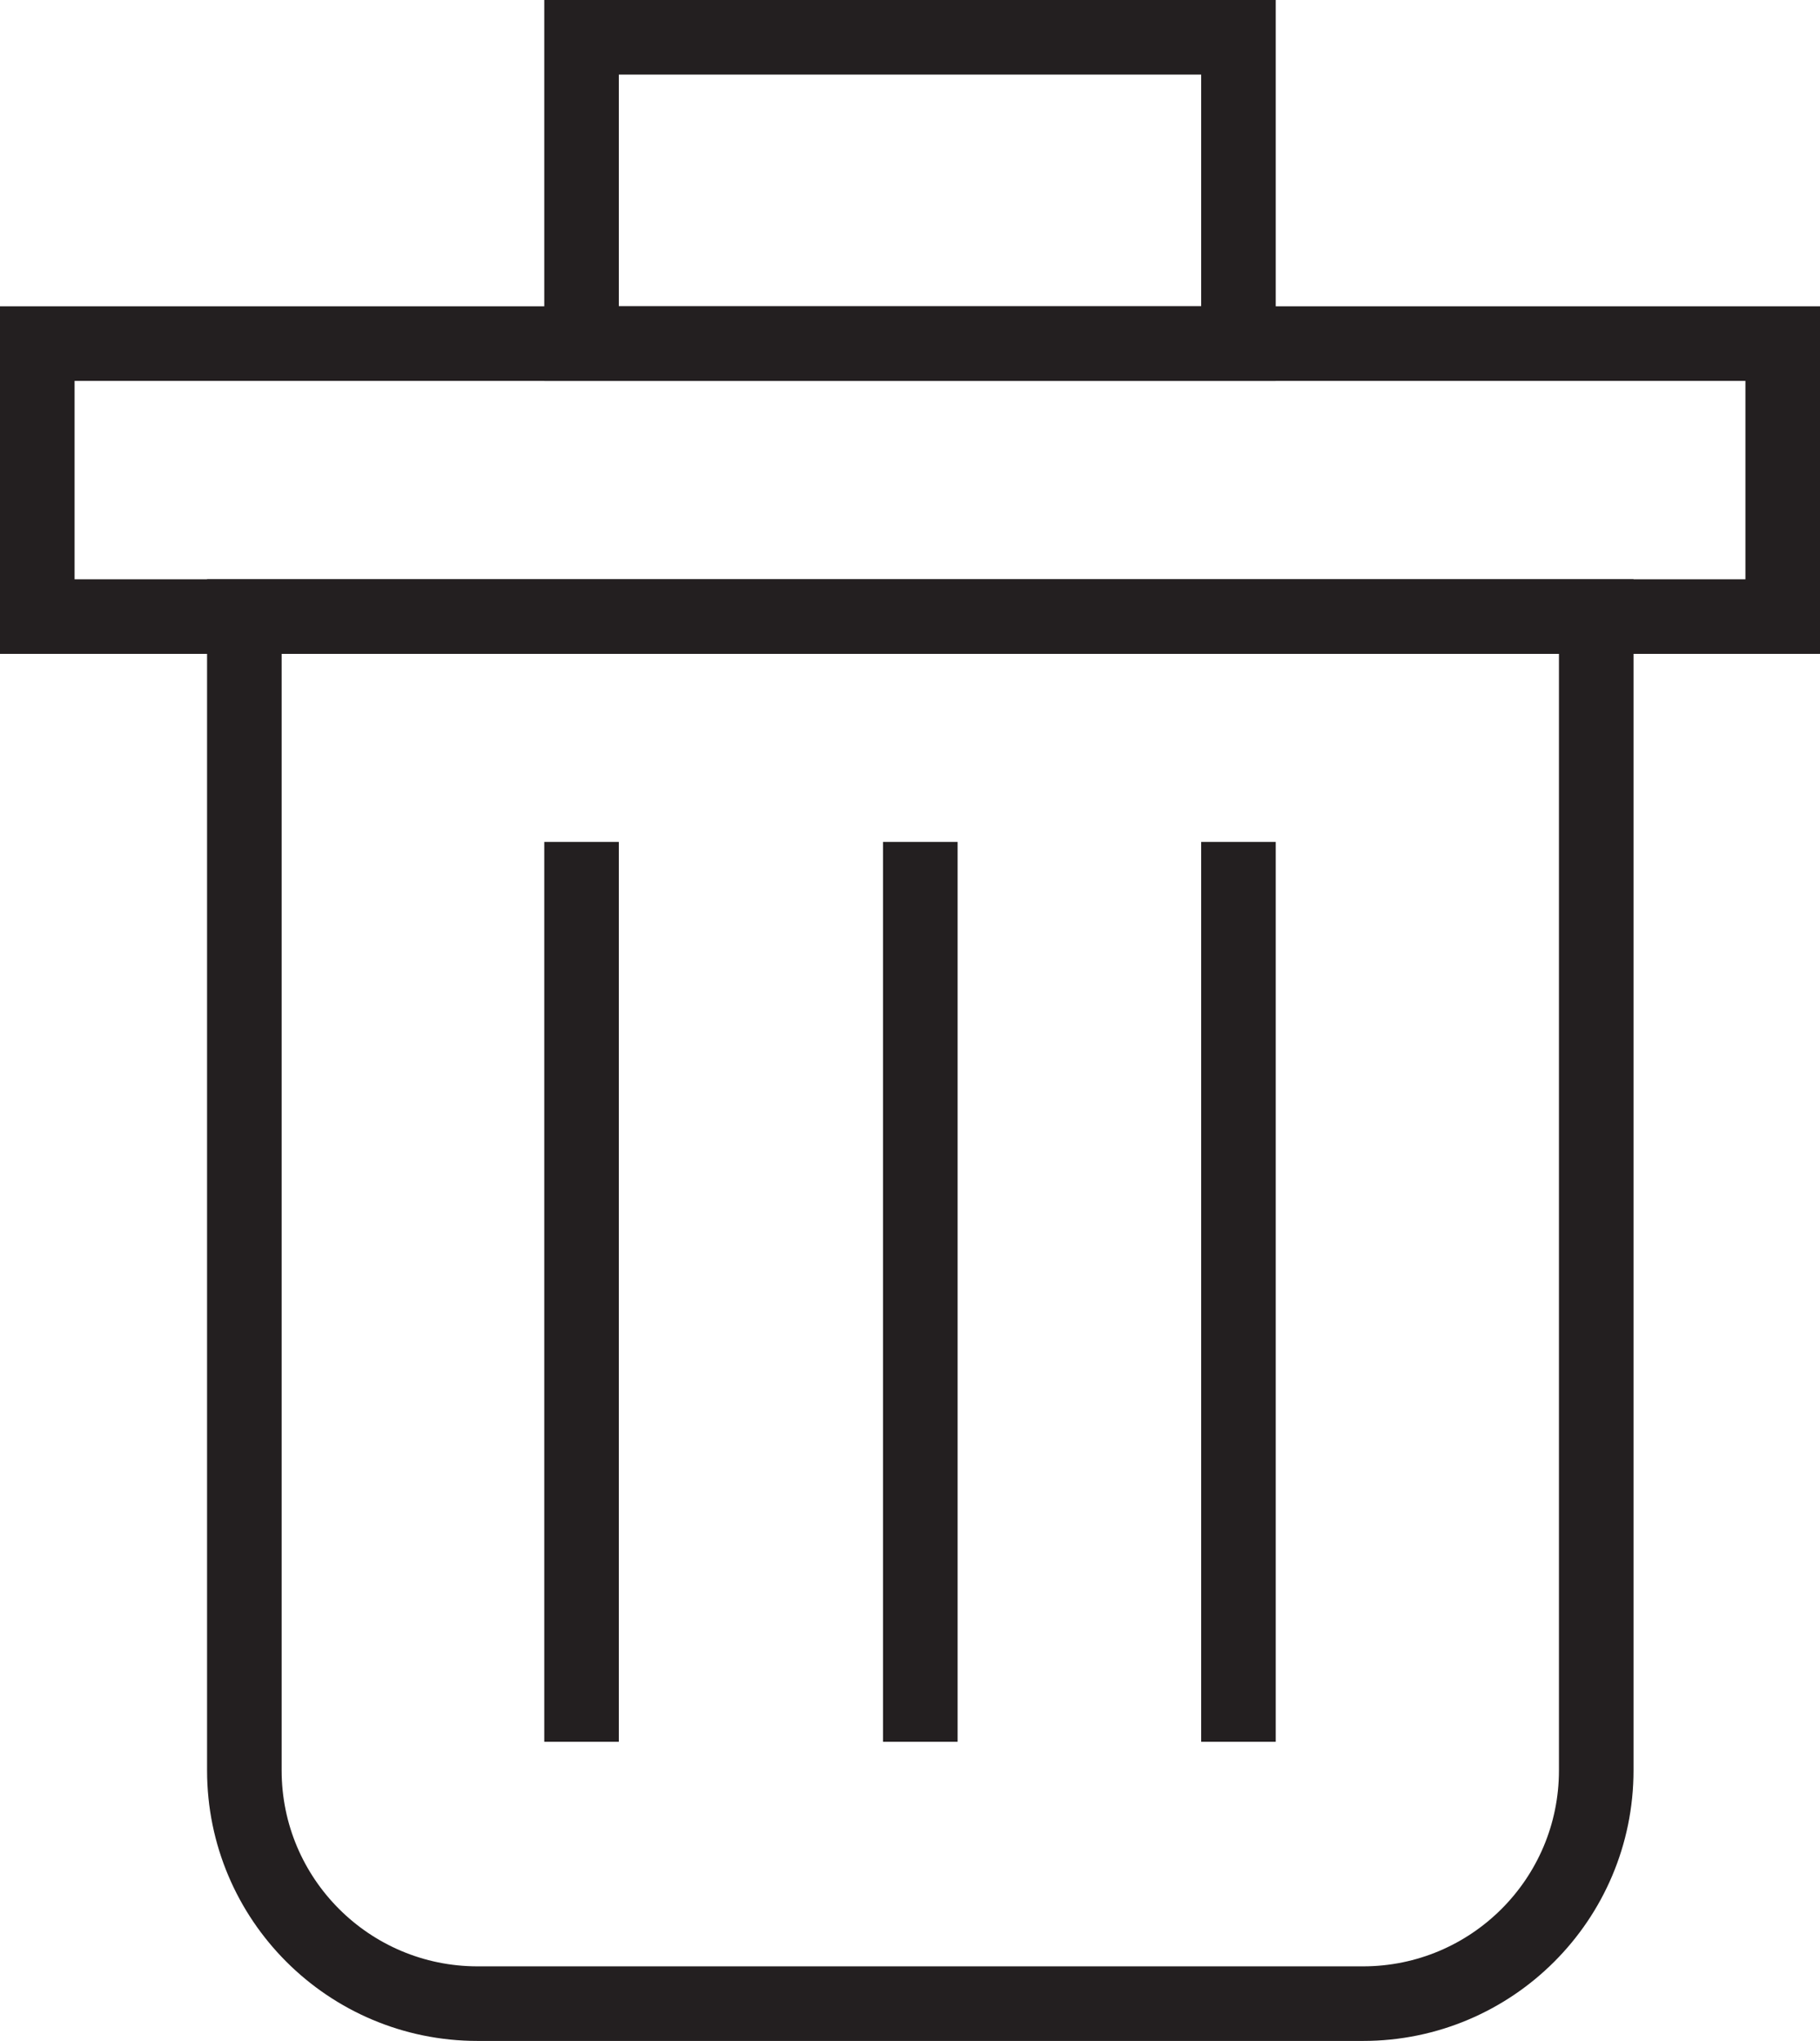
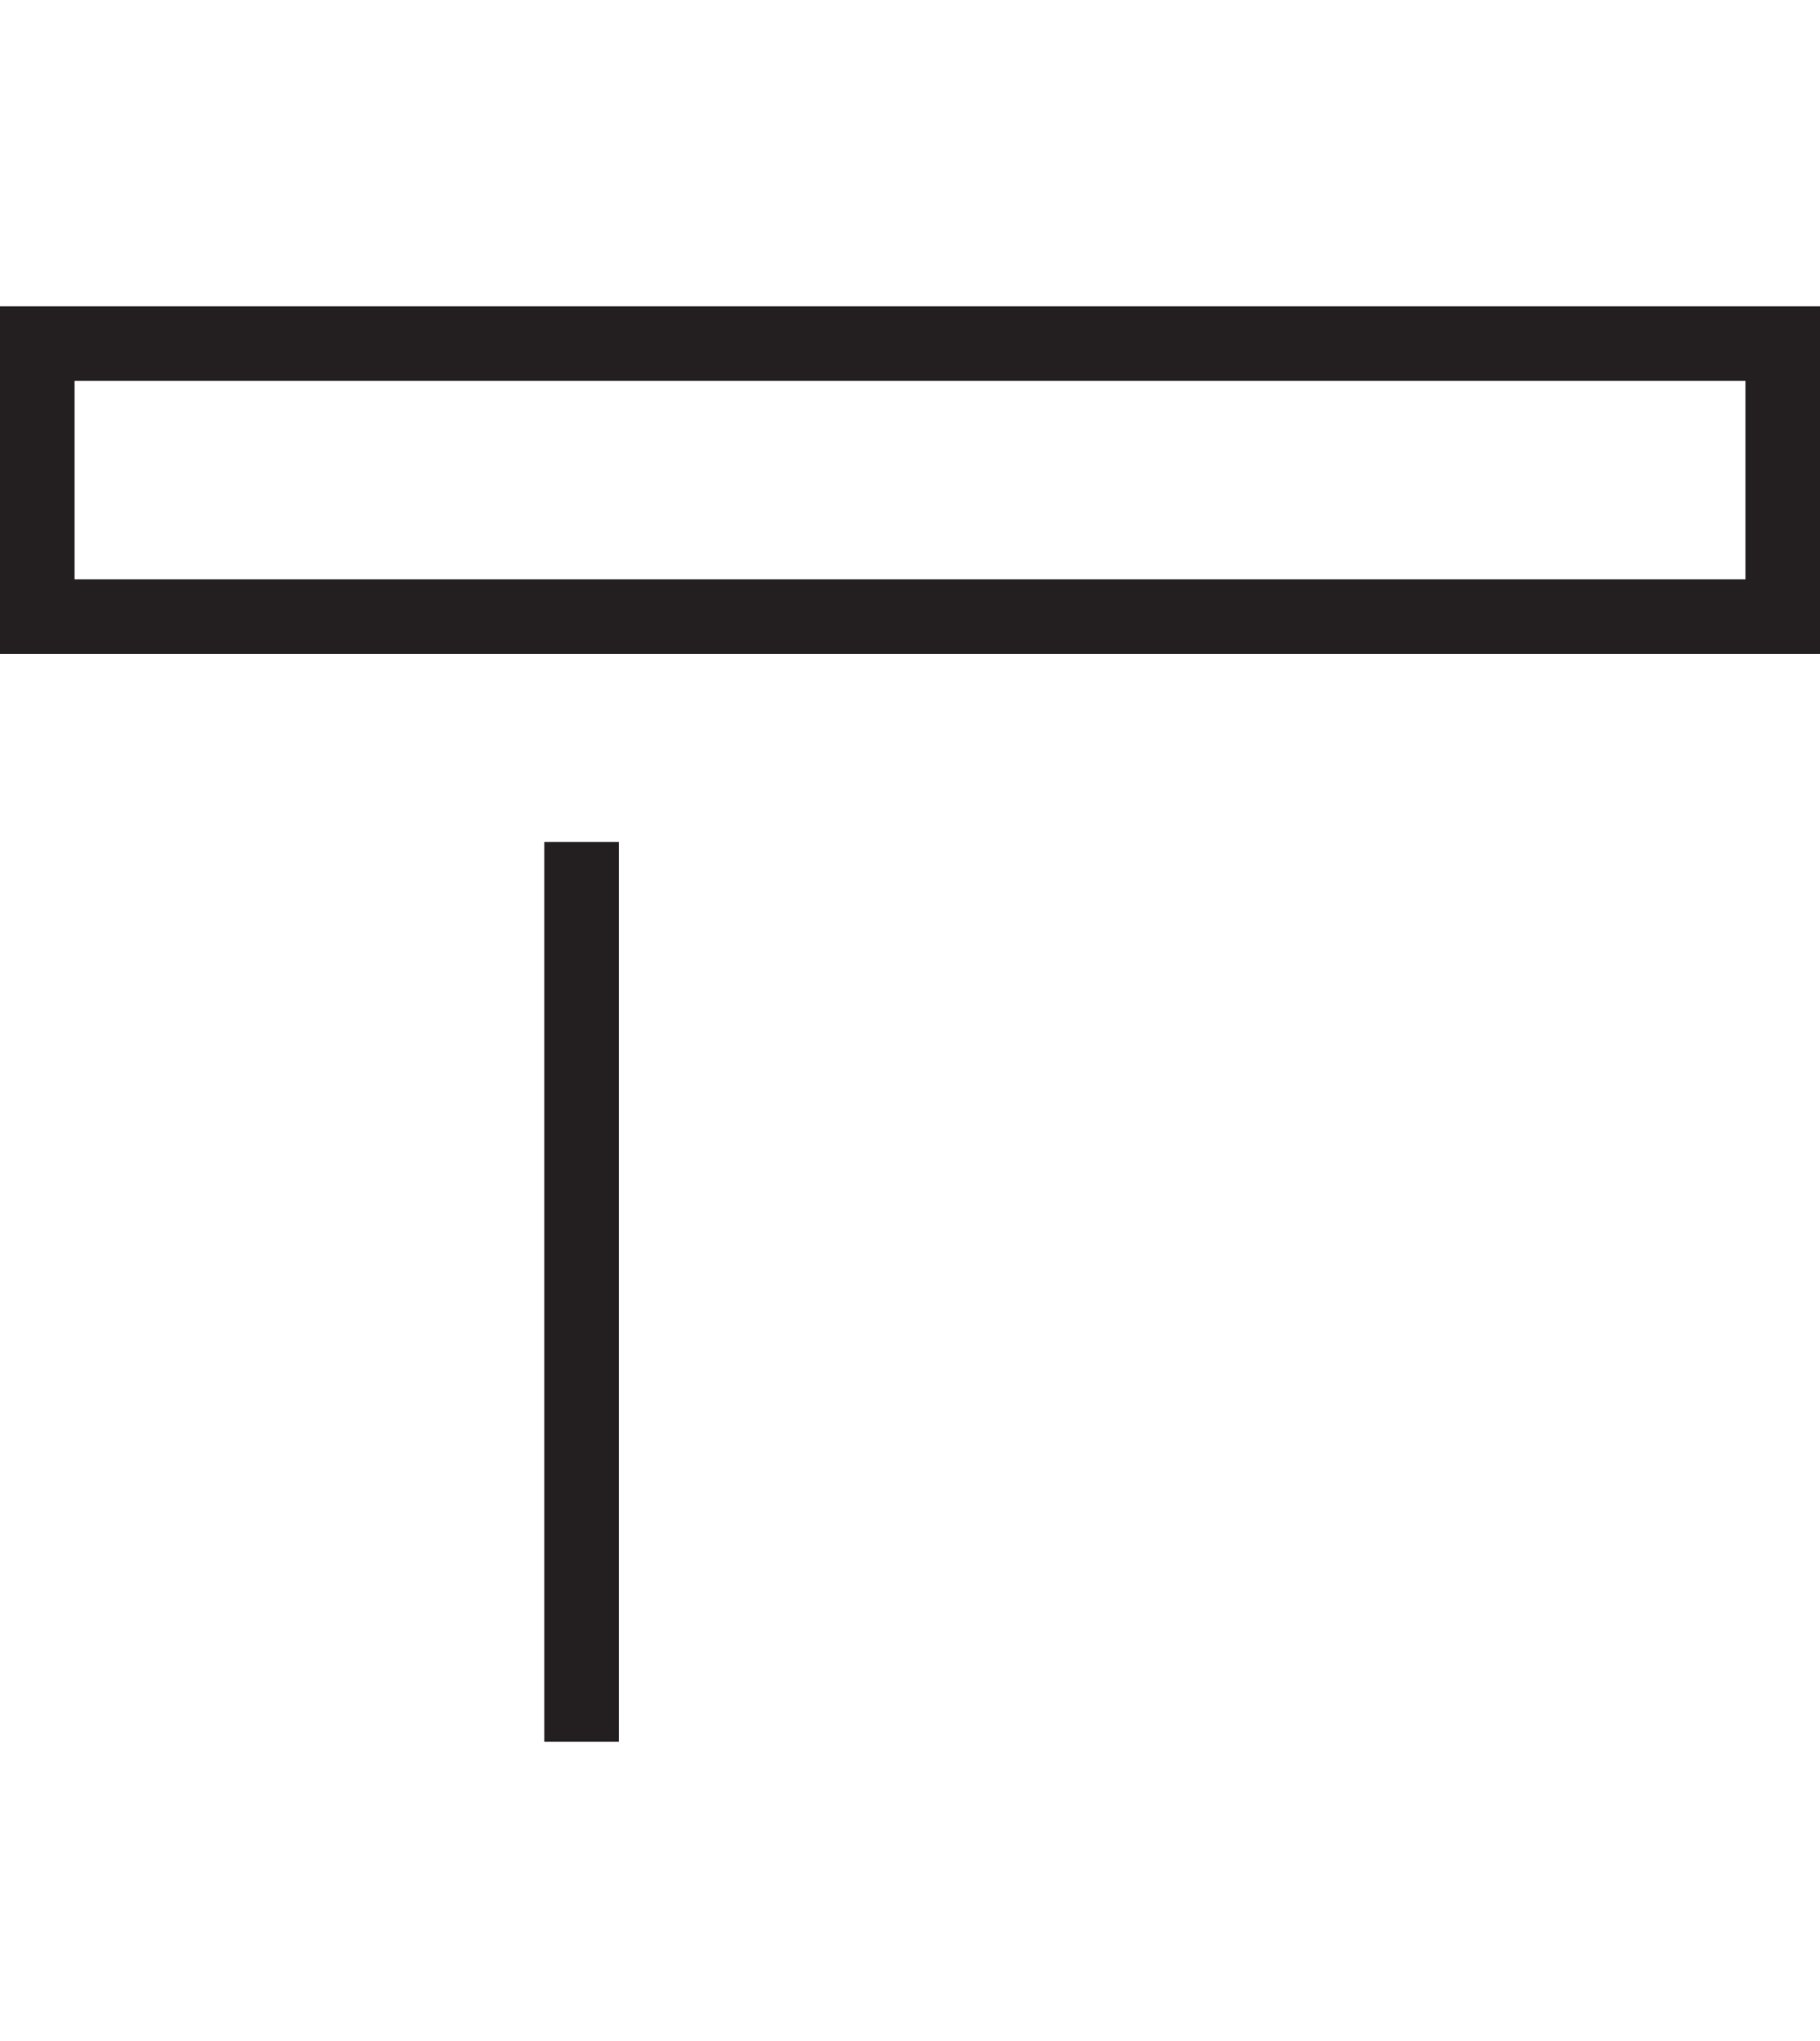
<svg xmlns="http://www.w3.org/2000/svg" id="Layer_2" viewBox="0 0 48.809 54.723">
  <defs>
    <style>.cls-1{fill:none;stroke:#231f20;stroke-miterlimit:10;stroke-width:2px;}</style>
  </defs>
  <rect class="cls-1" x="1" y="9.213" width="46.809" height="7.319" />
-   <rect class="cls-1" x="15.596" y="1" width="17.617" height="8.213" />
-   <path class="cls-1" d="m6.553,16.532v30.936c0,3.455,2.801,6.255,6.255,6.255h23.745c3.455,0,6.255-2.801,6.255-6.255v-30.936H6.553Z" />
  <line class="cls-1" x1="15.596" y1="22.574" x2="15.596" y2="46.702" />
-   <line class="cls-1" x1="24.681" y1="22.574" x2="24.681" y2="46.702" />
-   <line class="cls-1" x1="33.213" y1="22.574" x2="33.213" y2="46.702" />
</svg>